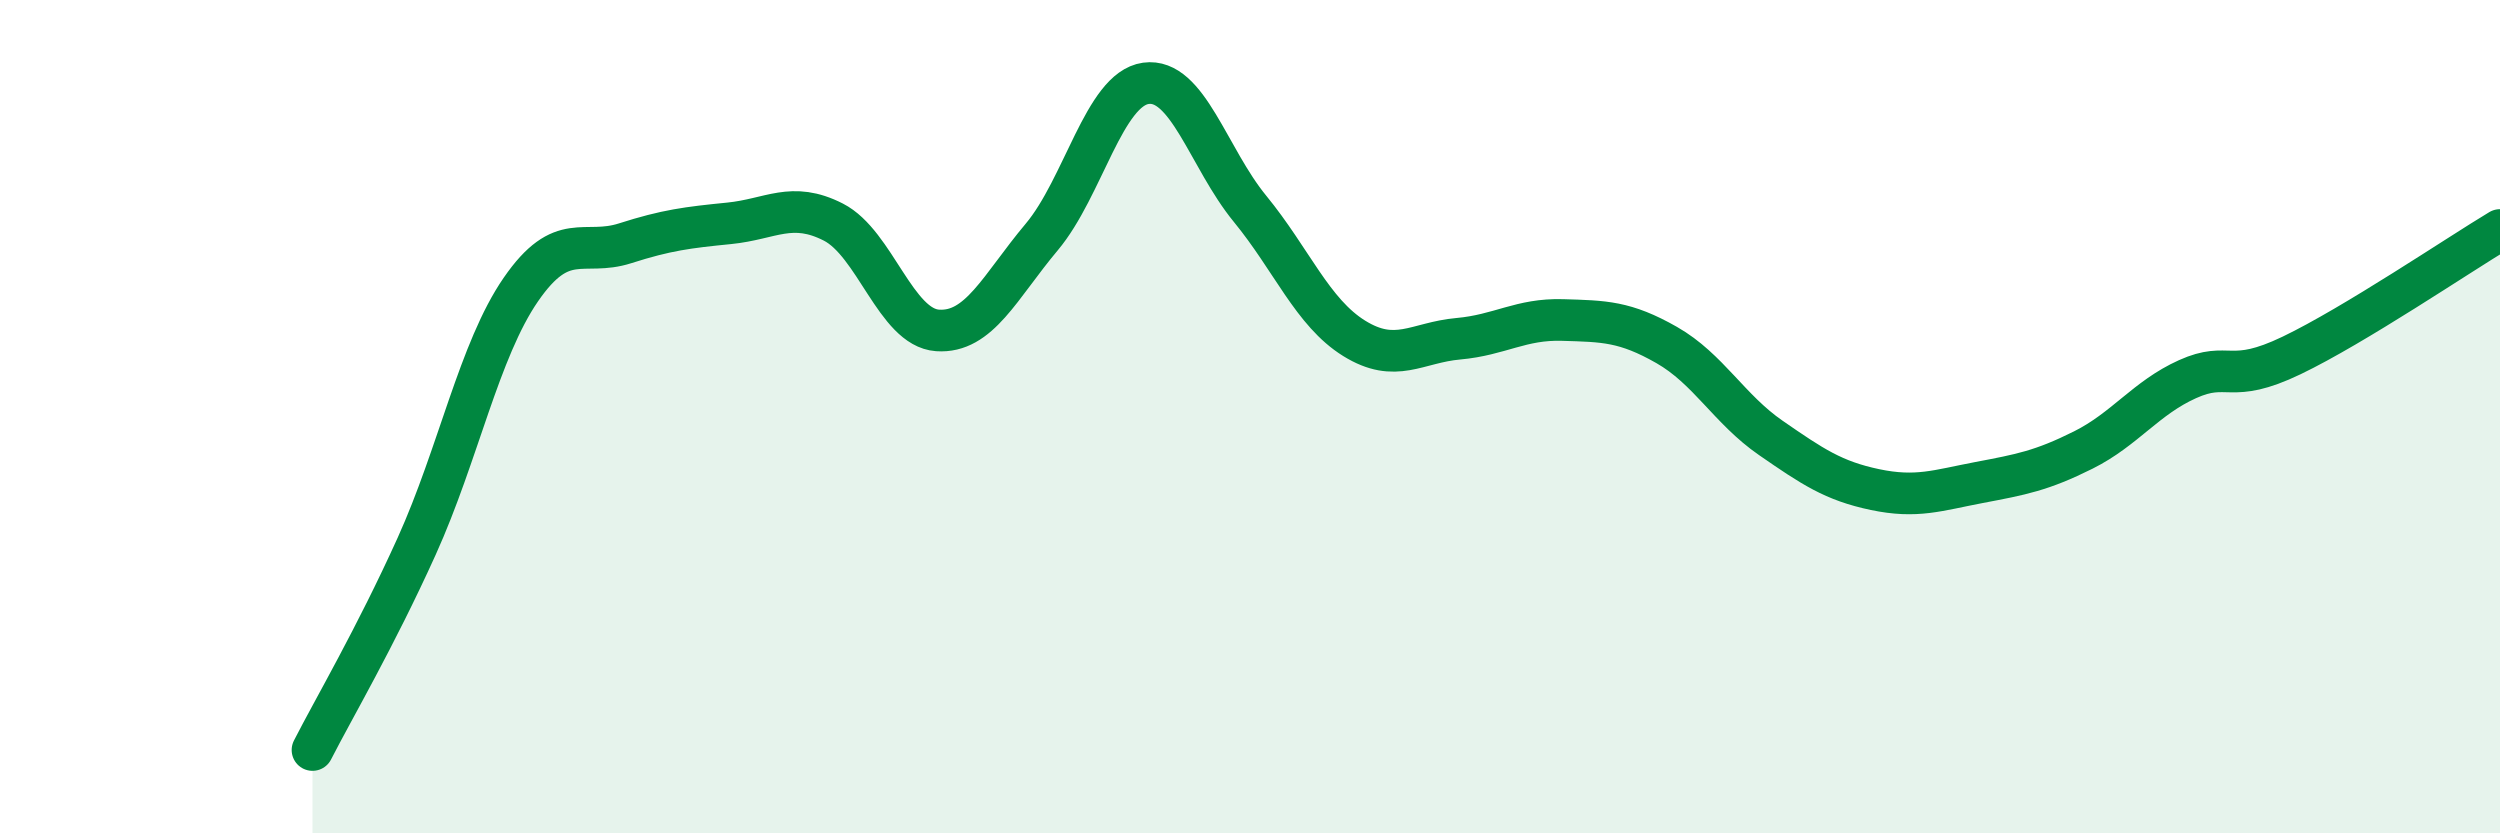
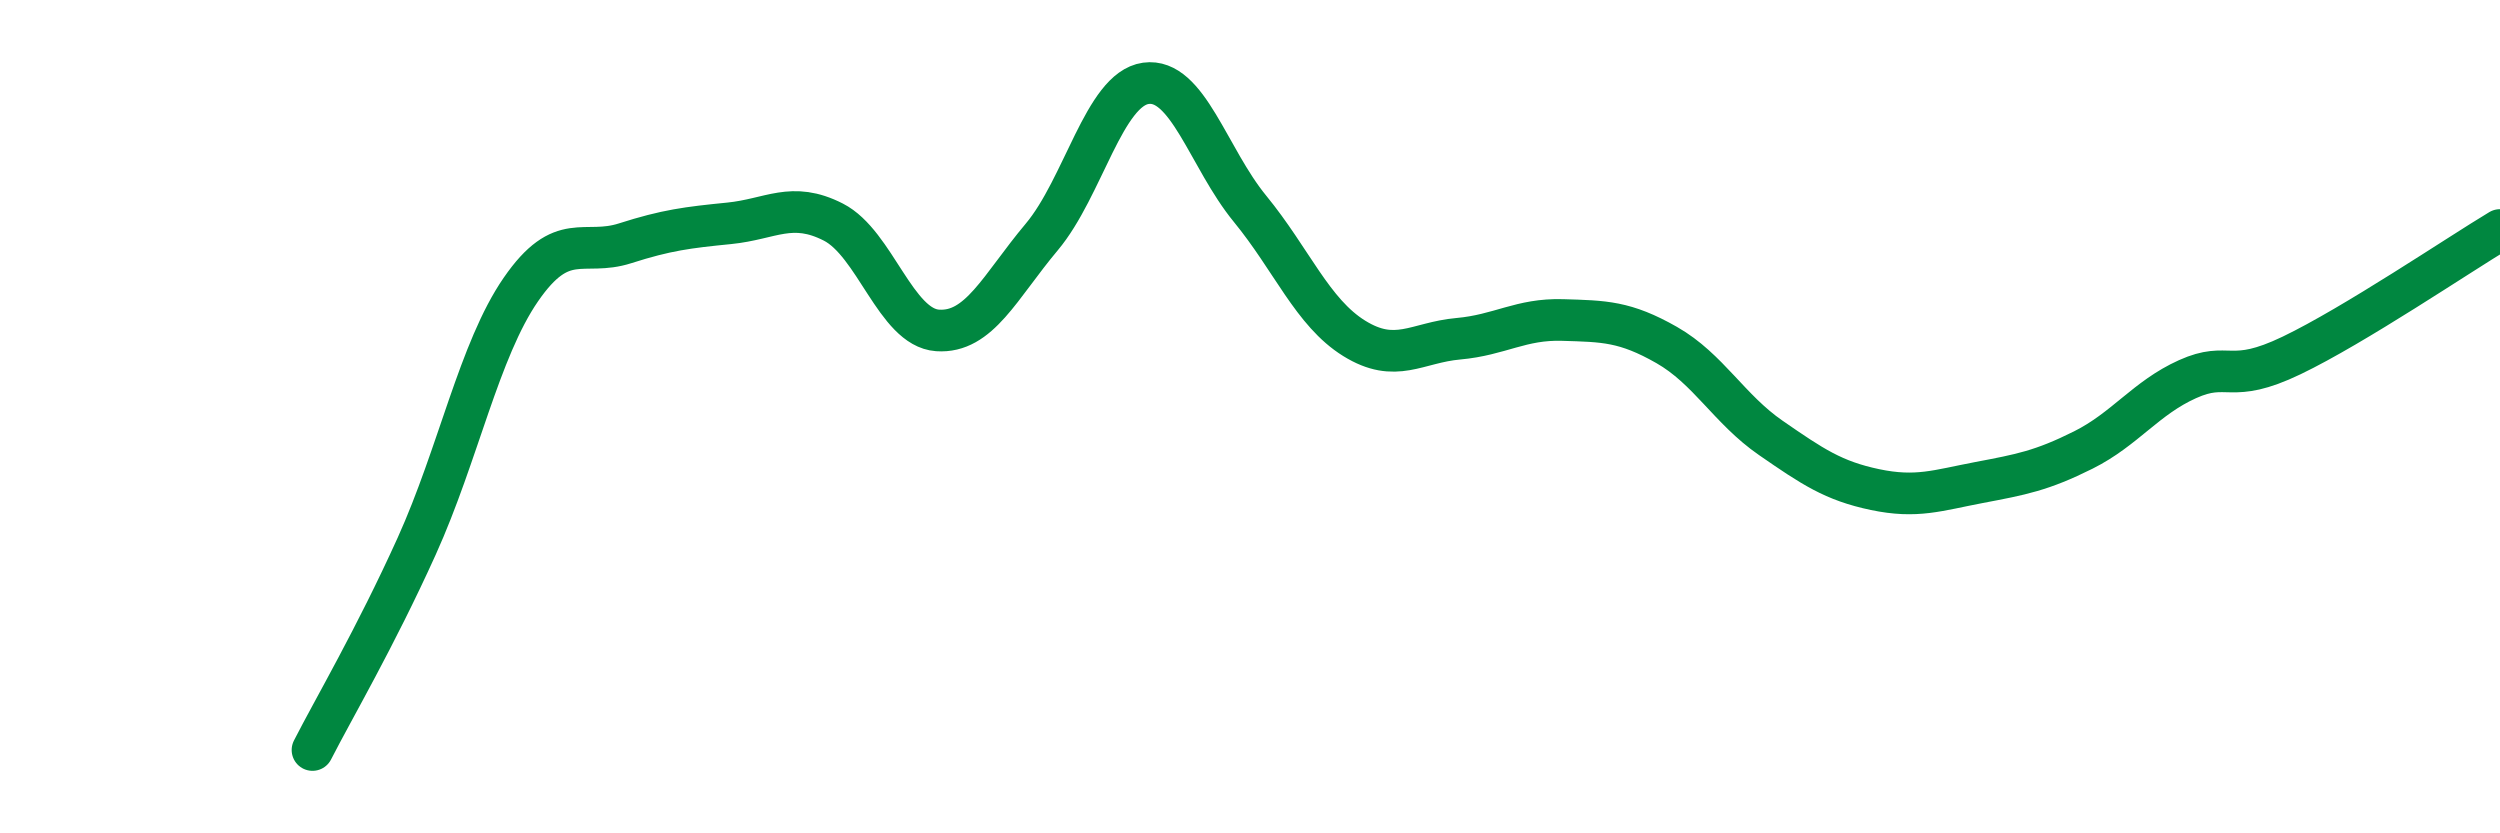
<svg xmlns="http://www.w3.org/2000/svg" width="60" height="20" viewBox="0 0 60 20">
-   <path d="M 7.5,18 C 8,17.02 9,15.32 10,13.11 C 11,10.9 11.5,8.4 12.5,6.95 C 13.5,5.5 14,6.16 15,5.84 C 16,5.52 16.5,5.46 17.5,5.36 C 18.5,5.26 19,4.82 20,5.33 C 21,5.84 21.5,7.86 22.5,7.93 C 23.5,8 24,6.88 25,5.69 C 26,4.5 26.5,2.14 27.5,2 C 28.5,1.86 29,3.79 30,5.01 C 31,6.23 31.5,7.5 32.5,8.12 C 33.5,8.74 34,8.22 35,8.13 C 36,8.04 36.5,7.65 37.5,7.68 C 38.5,7.71 39,7.71 40,8.28 C 41,8.85 41.5,9.82 42.5,10.51 C 43.5,11.2 44,11.54 45,11.75 C 46,11.96 46.5,11.77 47.5,11.58 C 48.5,11.39 49,11.3 50,10.8 C 51,10.3 51.5,9.55 52.5,9.1 C 53.5,8.65 53.5,9.25 55,8.53 C 56.5,7.81 59,6.12 60,5.52L60 20L7.5 20Z" fill="#008740" opacity="0.1" stroke-linecap="round" stroke-linejoin="round" />
  <path d="M 7.5,18 C 8,17.02 9,15.32 10,13.11 C 11,10.9 11.5,8.4 12.5,6.95 C 13.5,5.5 14,6.16 15,5.84 C 16,5.52 16.5,5.46 17.5,5.36 C 18.5,5.26 19,4.82 20,5.33 C 21,5.84 21.5,7.86 22.5,7.93 C 23.5,8 24,6.88 25,5.69 C 26,4.5 26.5,2.14 27.5,2 C 28.5,1.86 29,3.79 30,5.01 C 31,6.23 31.5,7.5 32.5,8.12 C 33.5,8.74 34,8.22 35,8.13 C 36,8.04 36.5,7.65 37.5,7.68 C 38.5,7.71 39,7.71 40,8.28 C 41,8.85 41.5,9.82 42.5,10.51 C 43.5,11.2 44,11.54 45,11.75 C 46,11.96 46.5,11.77 47.5,11.58 C 48.5,11.39 49,11.3 50,10.8 C 51,10.3 51.5,9.55 52.5,9.1 C 53.5,8.65 53.5,9.25 55,8.53 C 56.5,7.81 59,6.12 60,5.52" stroke="#008740" stroke-width="1" fill="none" stroke-linecap="round" stroke-linejoin="round" />
</svg>